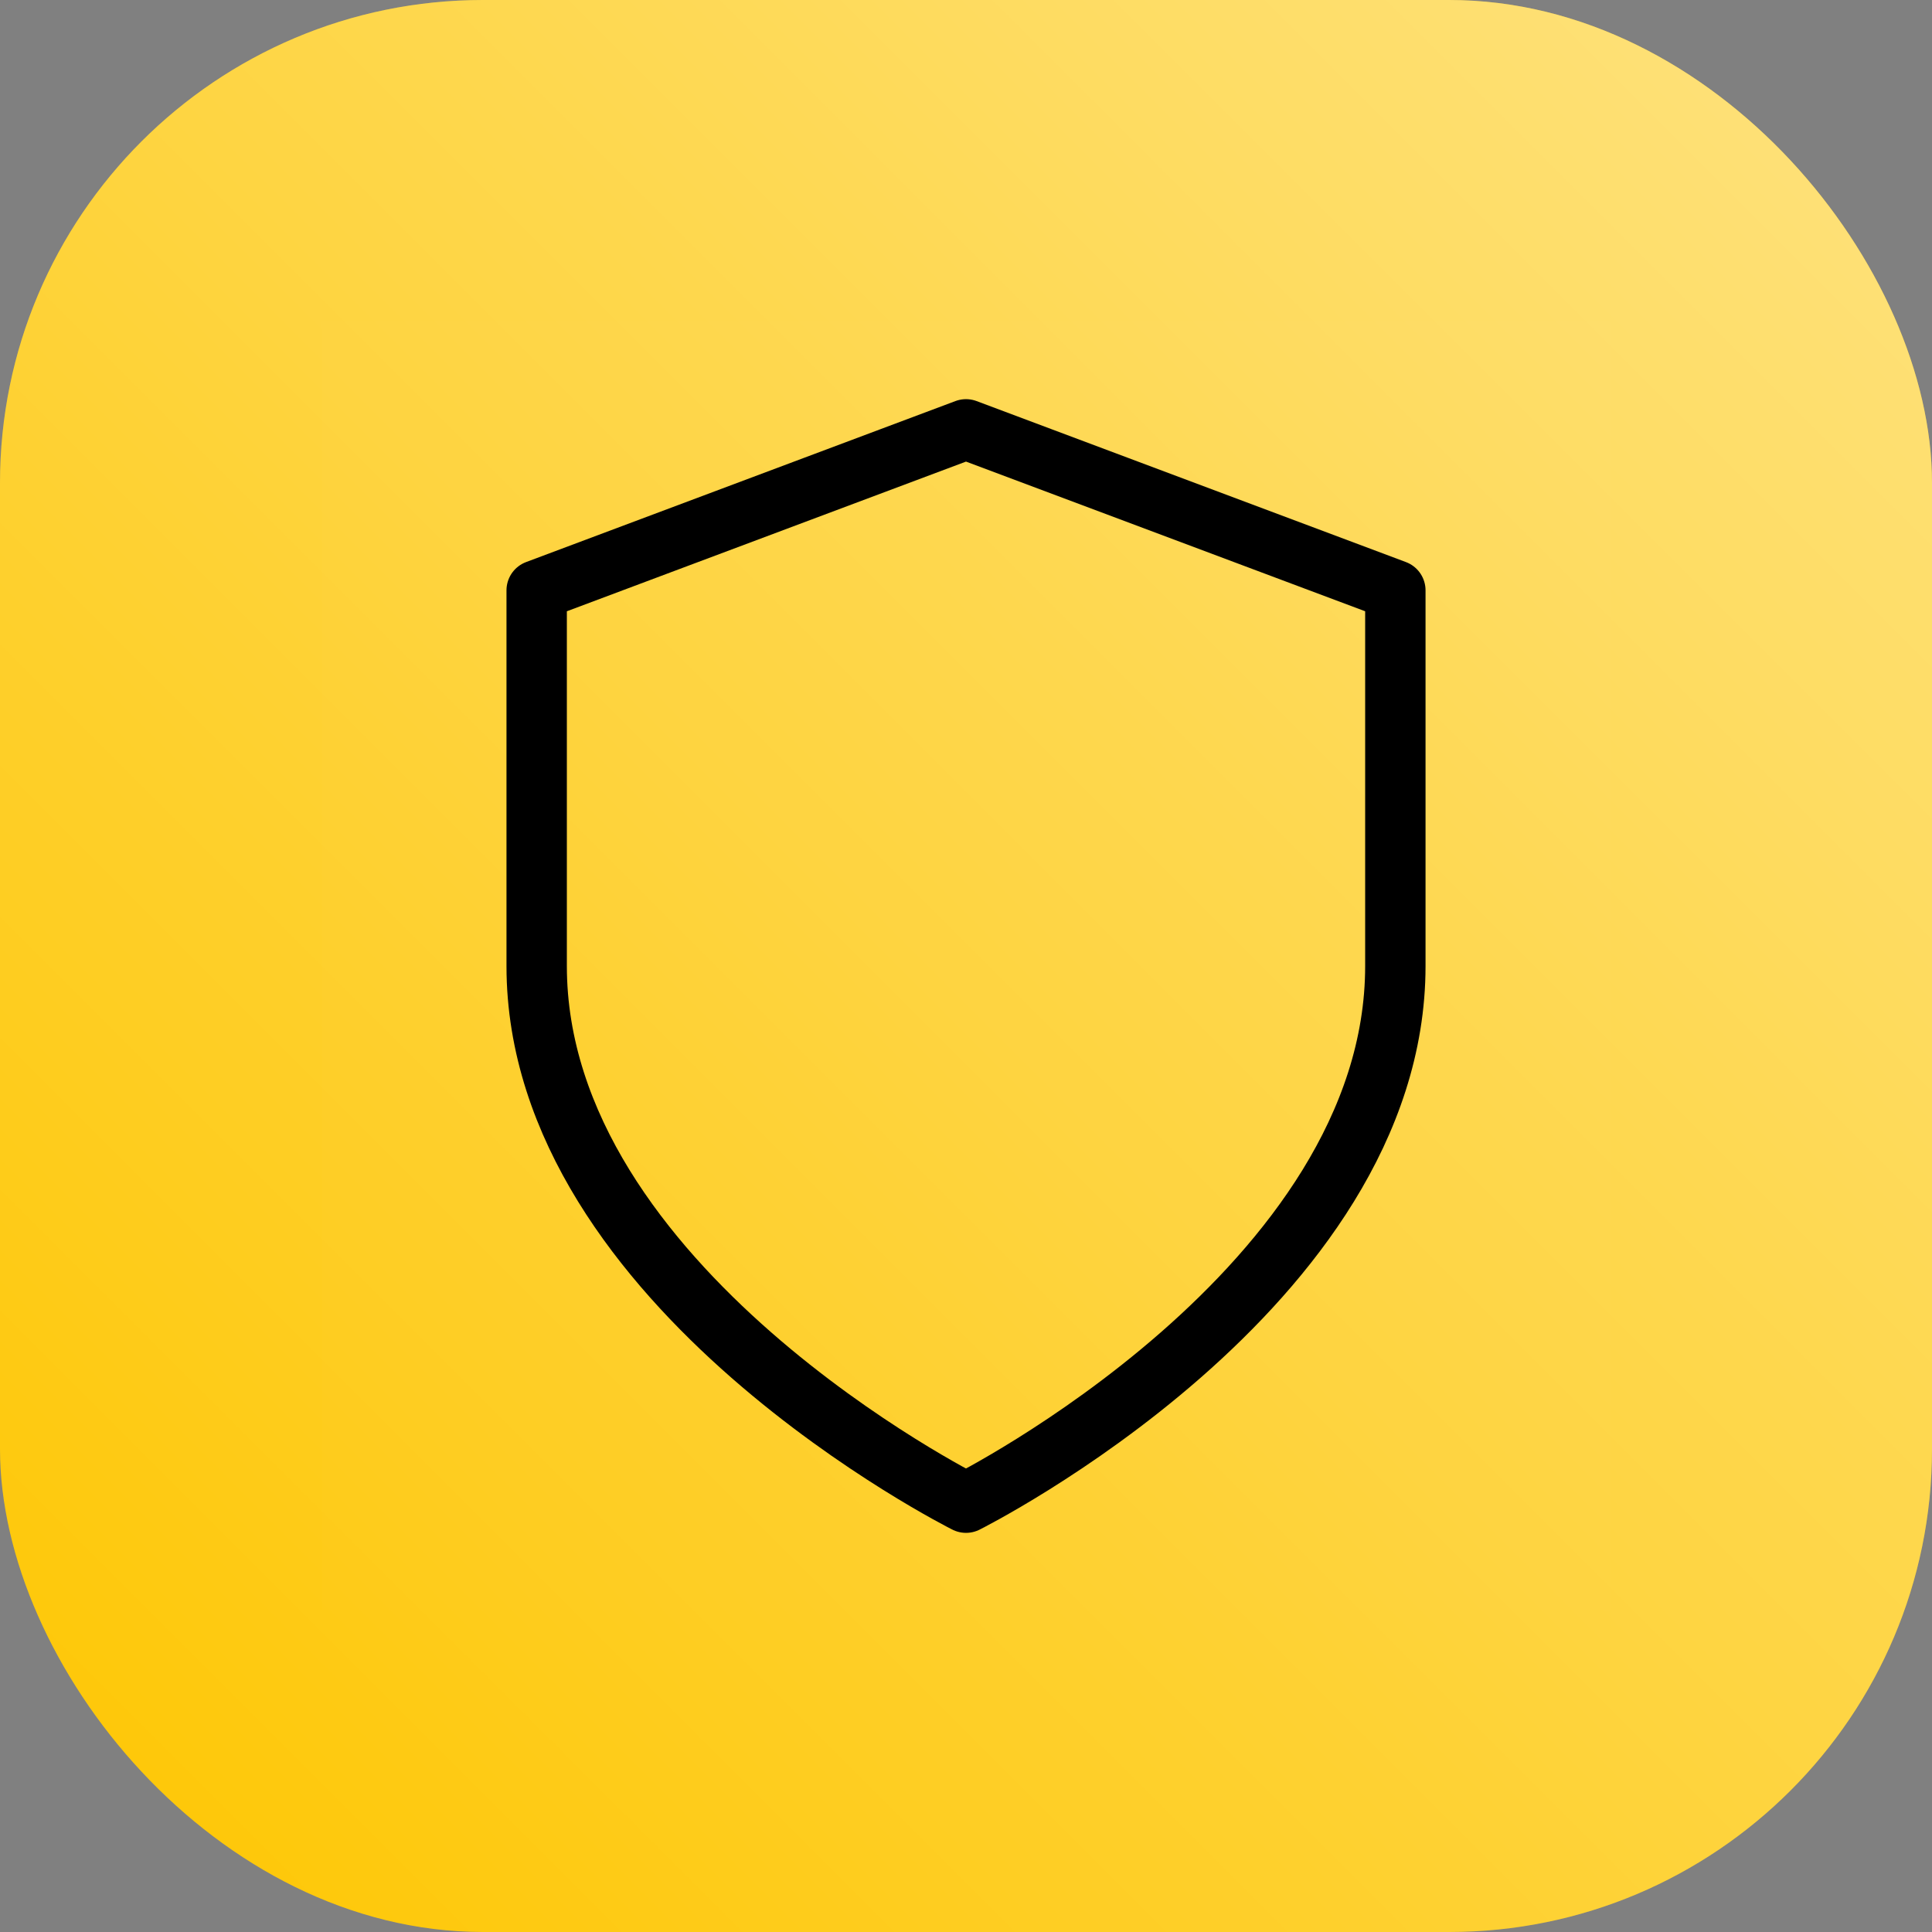
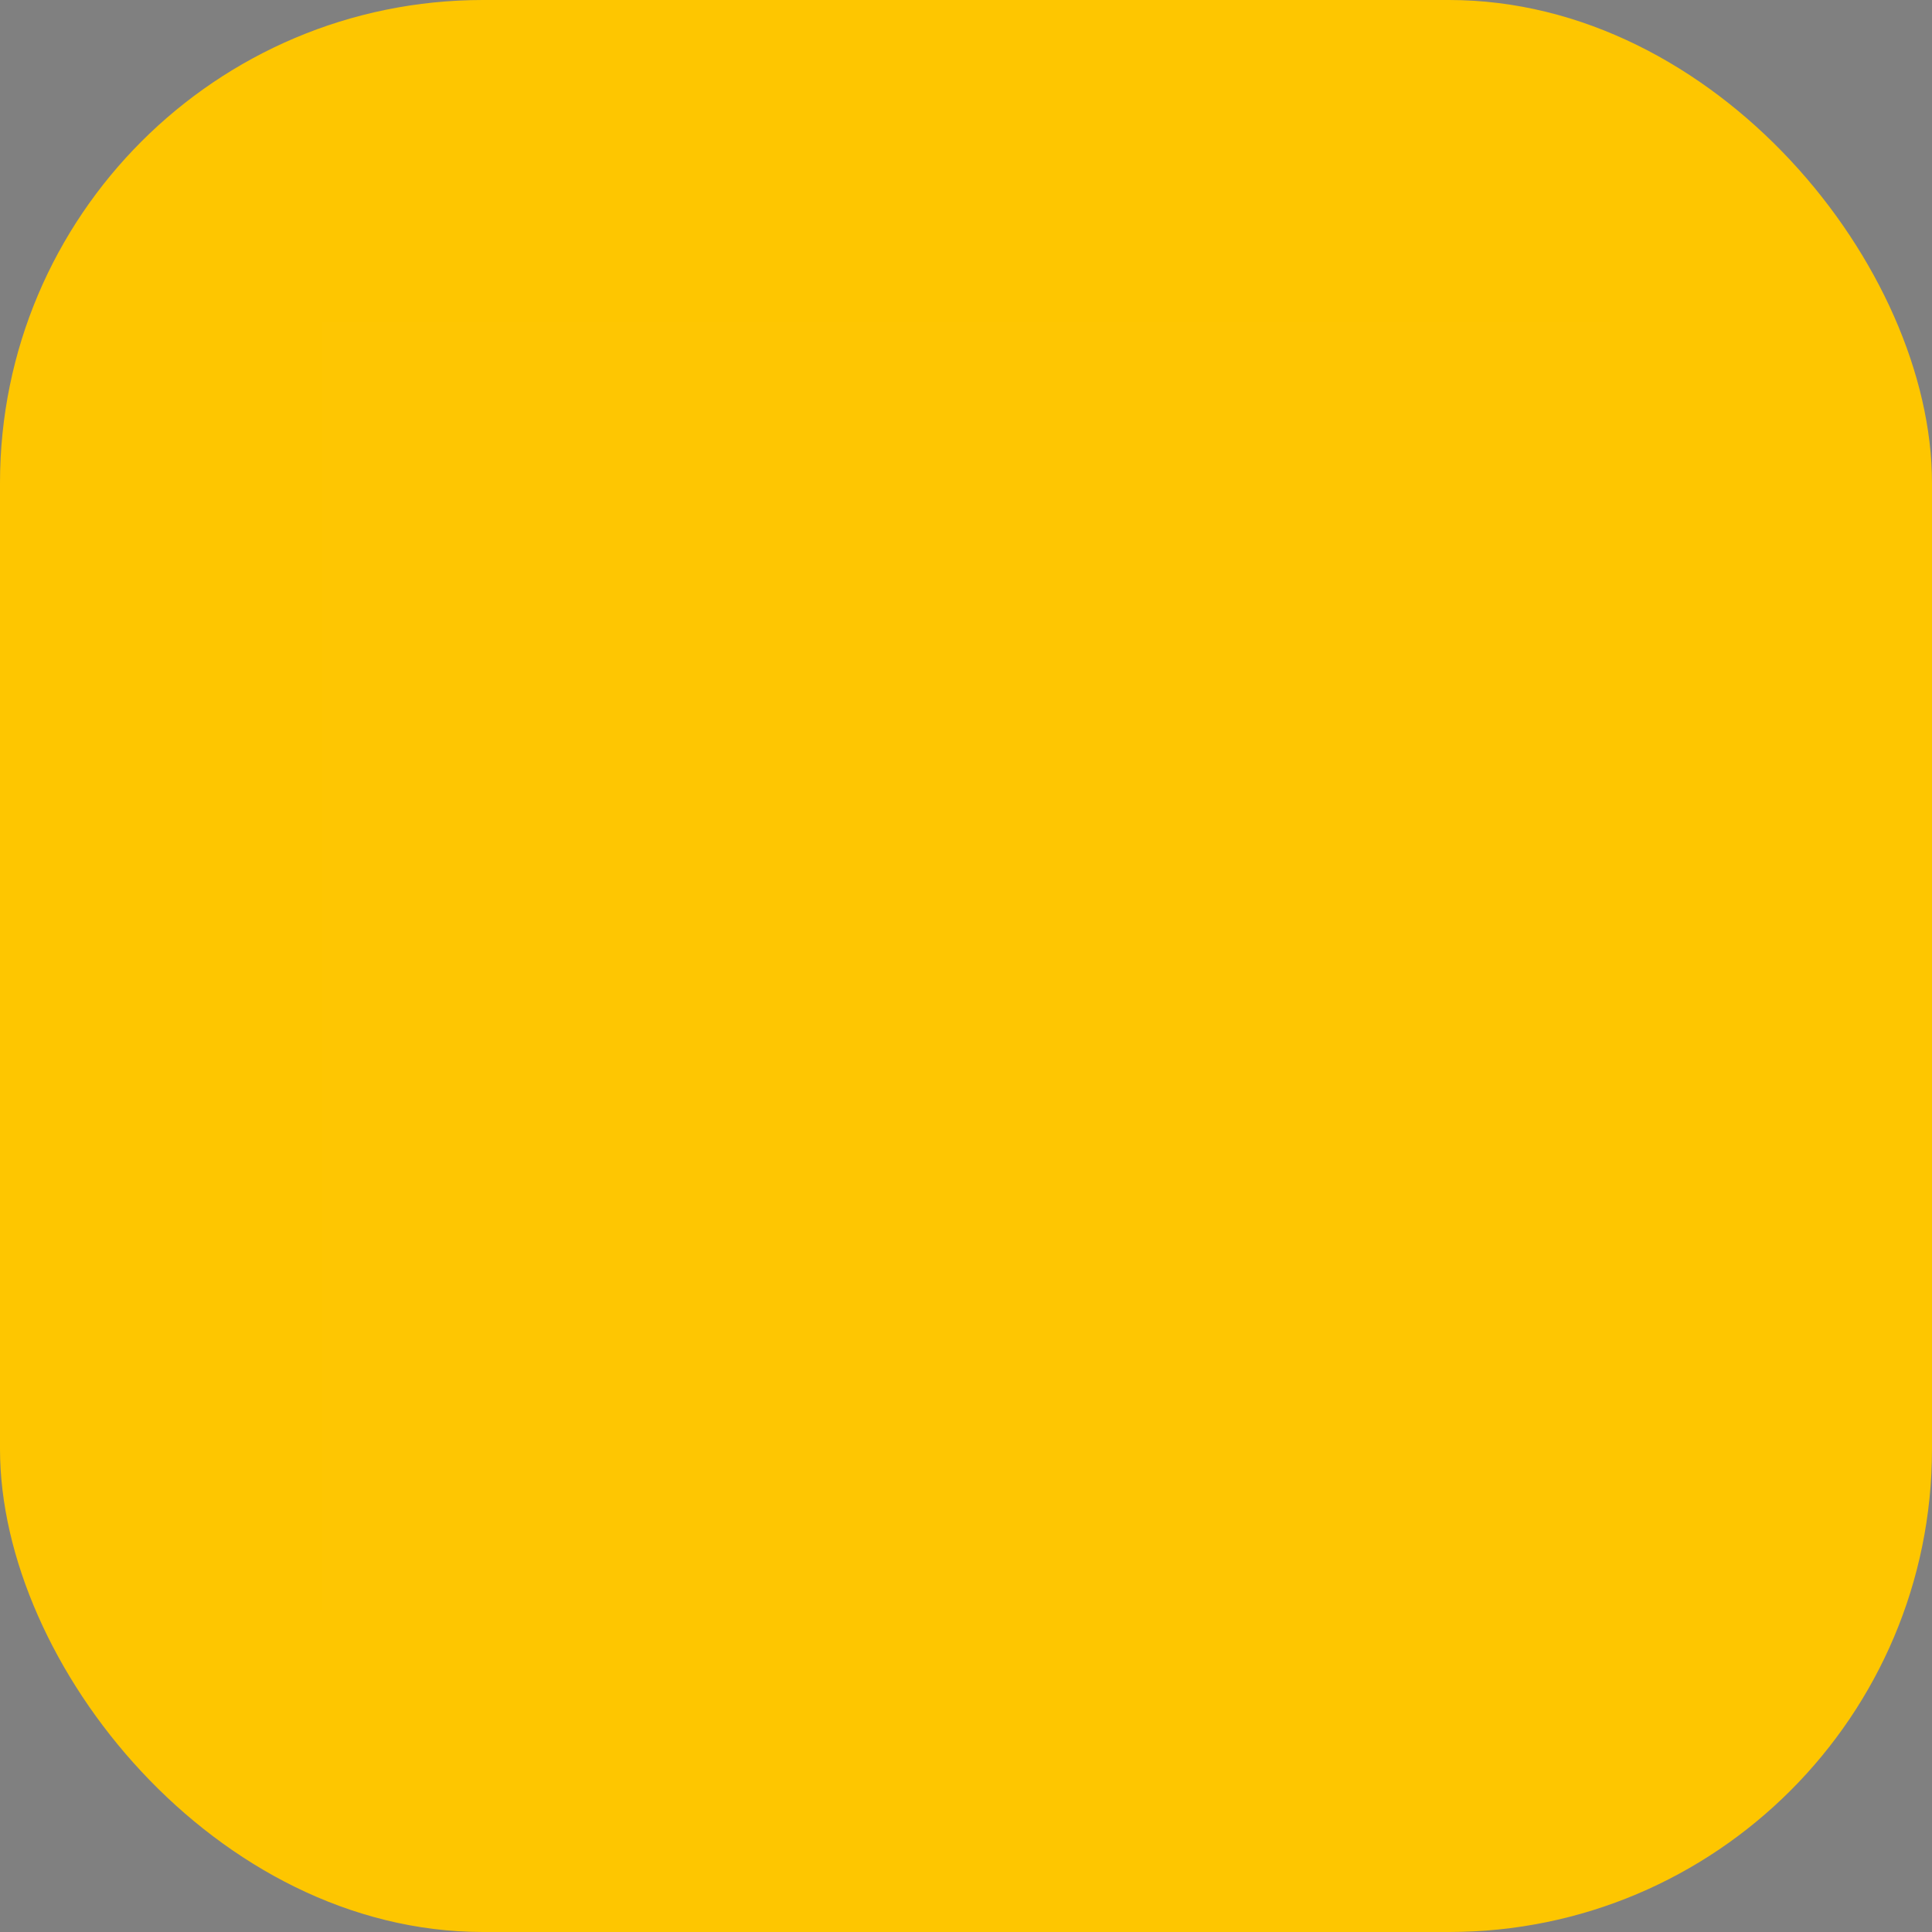
<svg xmlns="http://www.w3.org/2000/svg" width="96" height="96" viewBox="0 0 96 96" fill="none">
  <rect x="0" y="0" width="96" height="96" fill="#808080" stroke="none" />
  <rect width="96" height="96" rx="24" fill="#FEC600" />
-   <rect width="96" height="96" rx="24" fill="url(#paint0_linear_4054_27090)" fill-opacity="0.5" style="mix-blend-mode:soft-light" />
  <rect width="64" height="64" transform="translate(16 16)" fill="white" fill-opacity="0.01" style="mix-blend-mode:multiply" />
-   <path d="M48 74.667C48 74.667 69.334 64 69.334 48V29.334L48 21.334L26.667 29.334V48C26.667 64 48 74.667 48 74.667Z" stroke="black" stroke-width="3" stroke-linecap="round" stroke-linejoin="round" />
  <defs>
    <linearGradient id="paint0_linear_4054_27090" x1="96" y1="-5.72205e-06" x2="5.72205e-06" y2="96" gradientUnits="userSpaceOnUse">
      <stop stop-color="white" />
      <stop offset="1" stop-color="white" stop-opacity="0" />
    </linearGradient>
  </defs>
</svg>